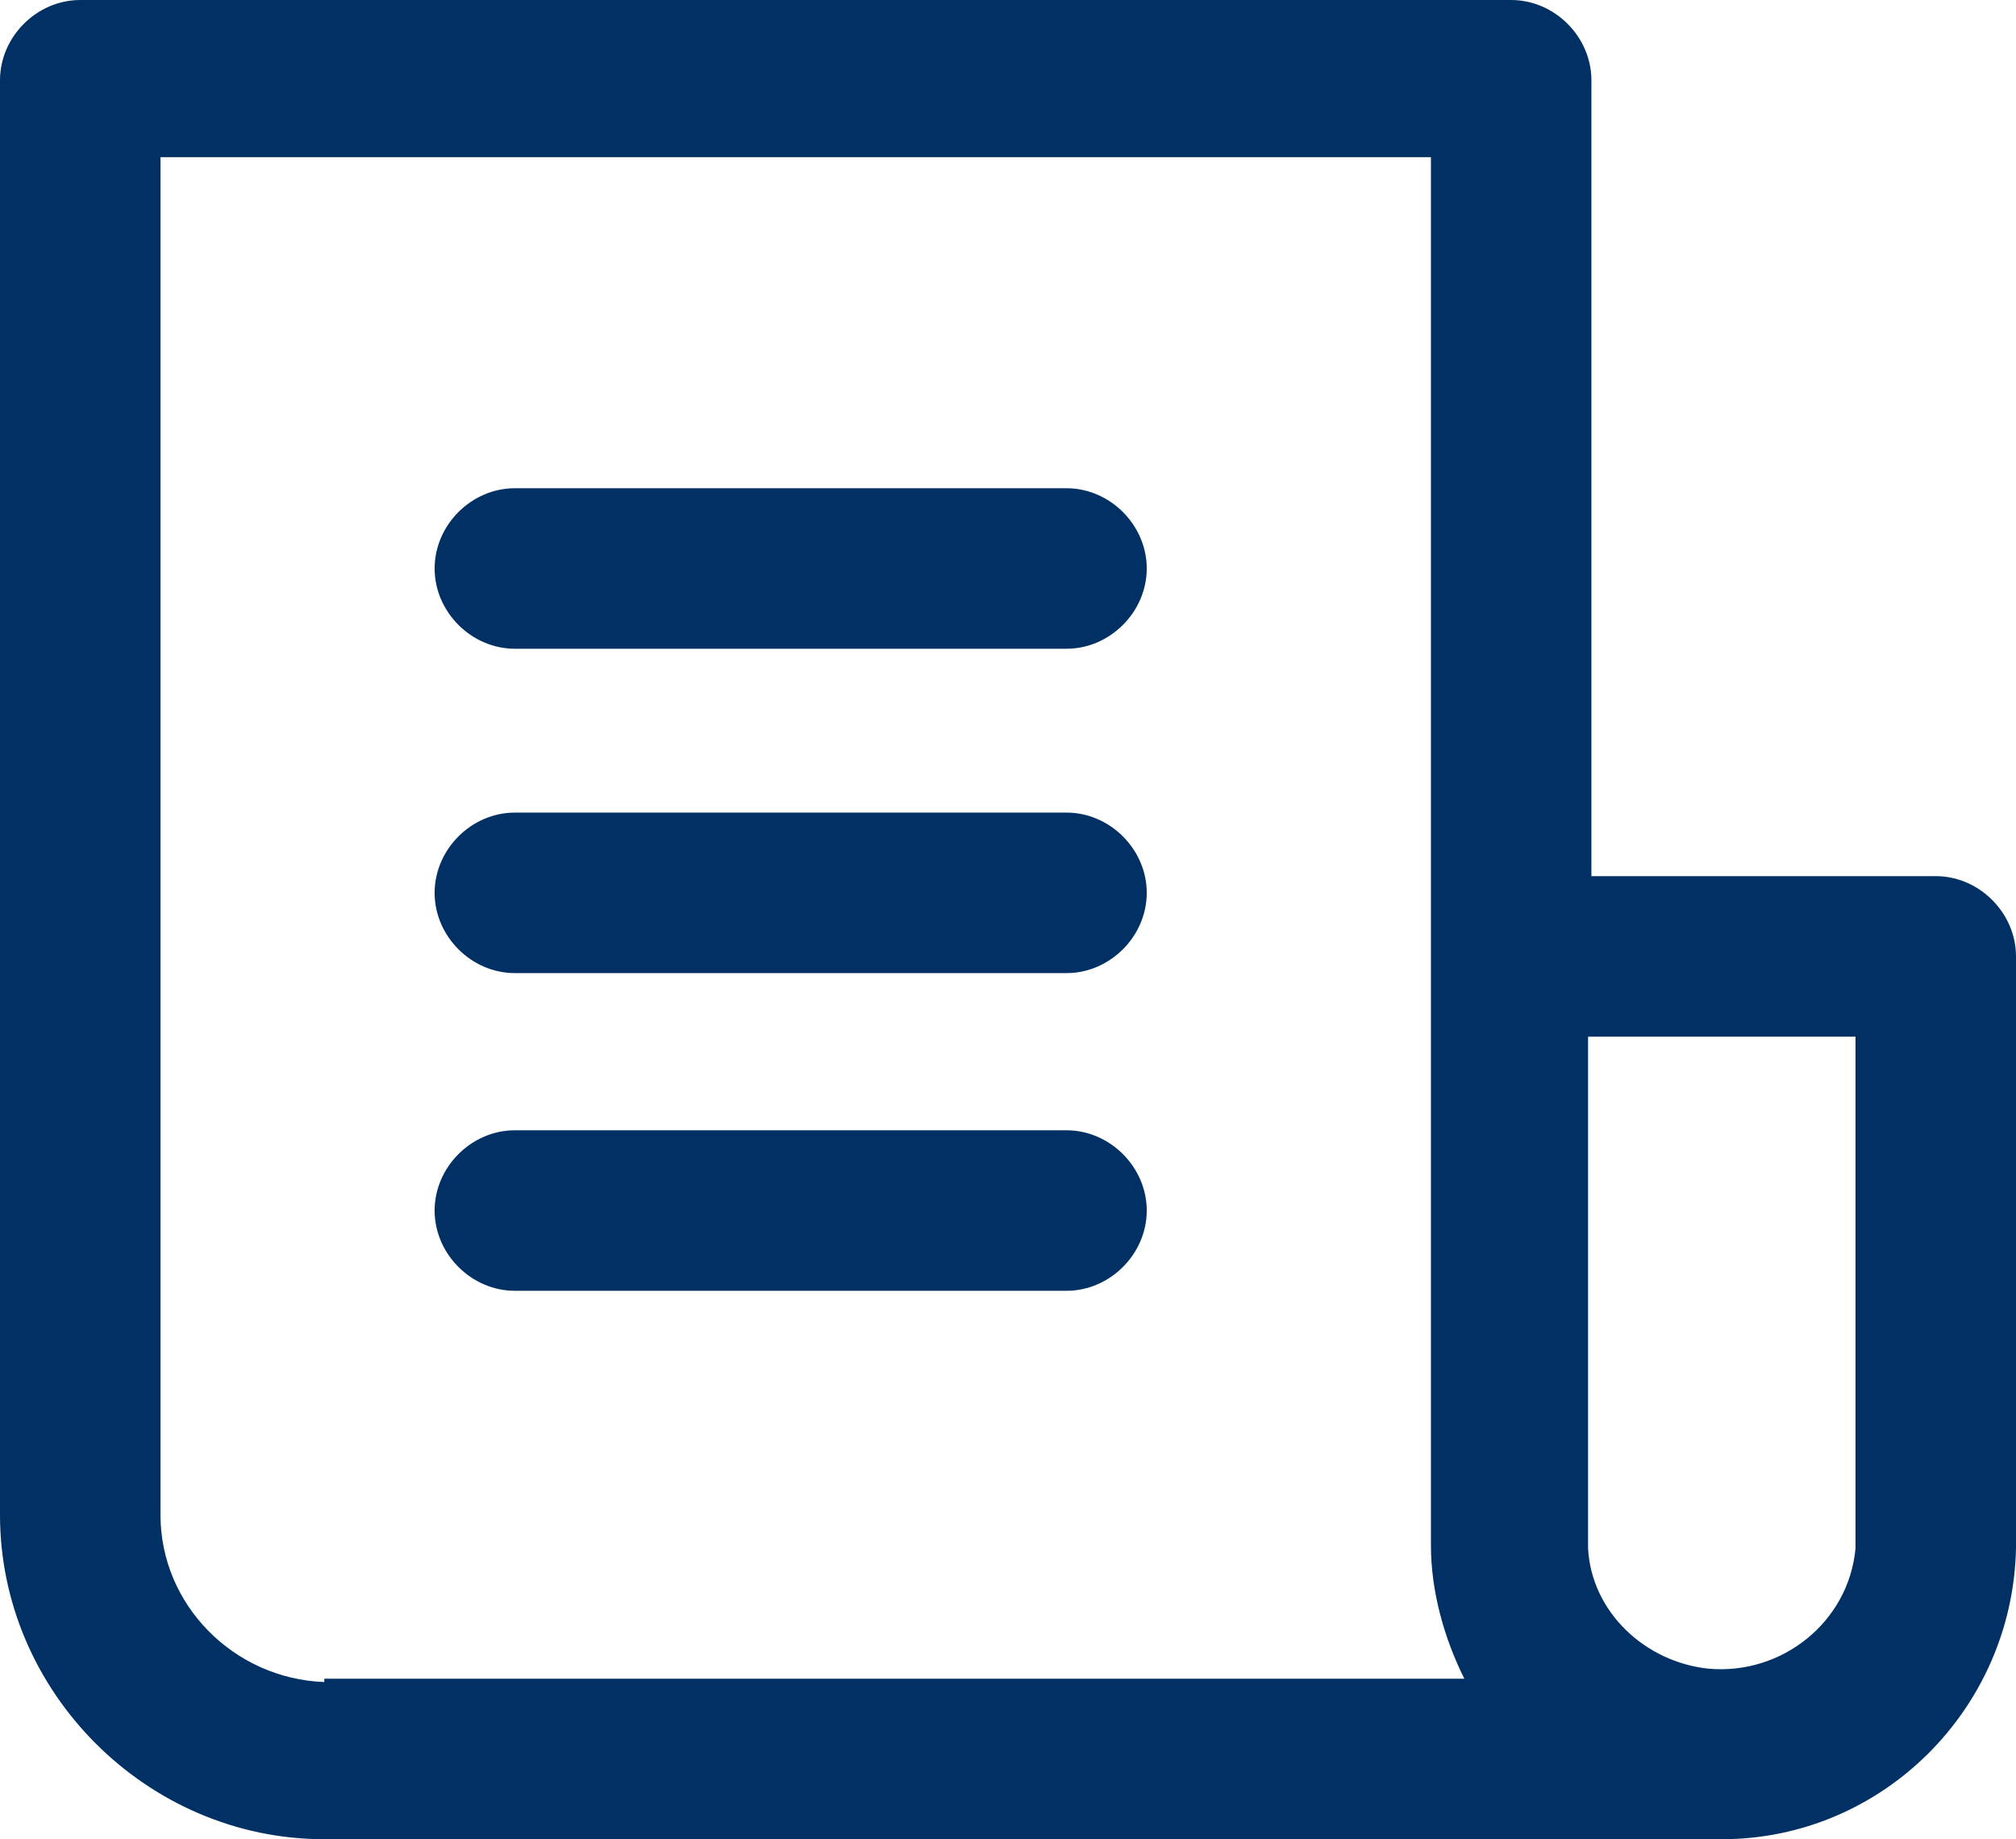
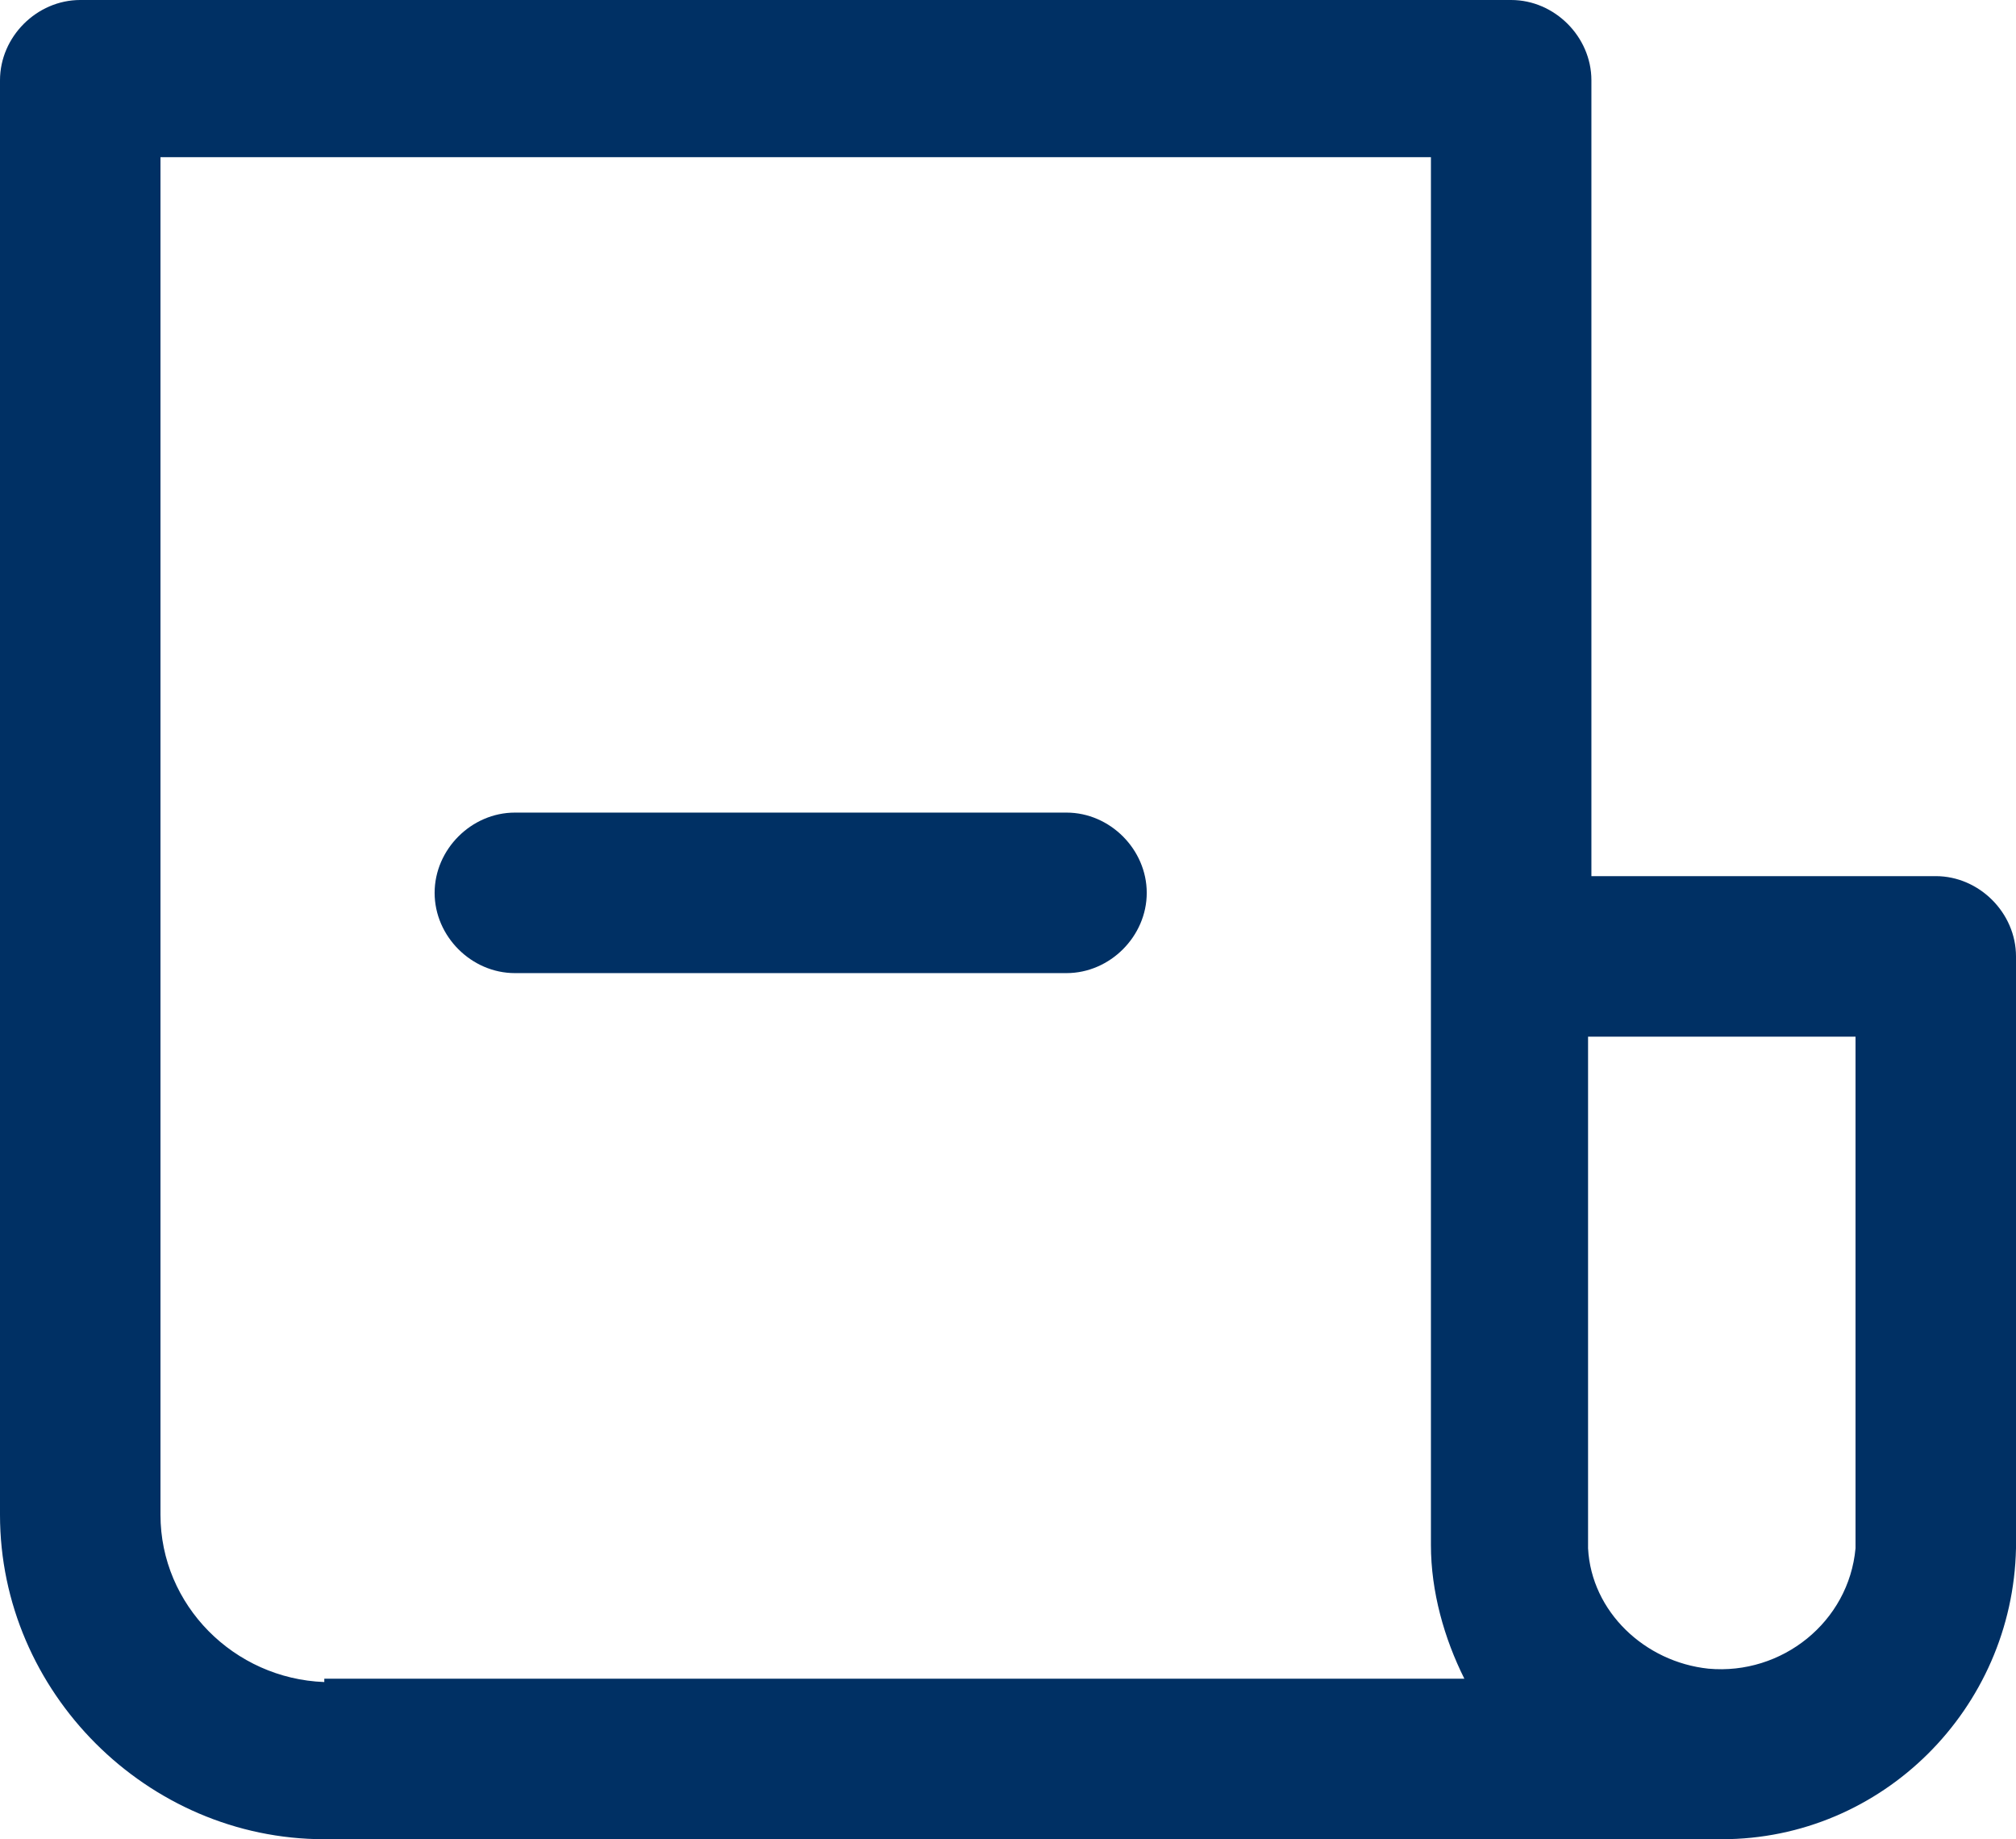
<svg xmlns="http://www.w3.org/2000/svg" version="1.1" id="Ebene_1" x="0px" y="0px" viewBox="0 0 60.3 55" style="enable-background:new 0 0 60.3 55;" xml:space="preserve">
  <style type="text/css">
	.st0{fill:#003064;}
</style>
  <g id="Gruppe_1124" transform="translate(0 0)">
    <path id="Pfad_601" class="st0" d="M57.9,26.2H47.6V2.4c0-1.3-1.1-2.4-2.4-2.4H2.4C1.1,0,0,1.1,0,2.4v42.9C0,50.6,4.4,55,9.7,55   h41.8c4.8,0,8.7-3.9,8.8-8.7V28.6C60.3,27.3,59.2,26.2,57.9,26.2 M9.7,50.3c-2.7-0.1-4.9-2.3-4.9-5V4.7h38v41.5c0,1.4,0.4,2.8,1,4   H9.7z M55.5,46.3c-0.2,2.2-2.2,3.8-4.4,3.6c-1.9-0.2-3.5-1.7-3.6-3.6V31h8V46.3z" />
-     <path id="Pfad_602" class="st0" d="M31.9,14.6H15.4c-1.3,0-2.4,1.1-2.4,2.4s1.1,2.4,2.4,2.4h16.5c1.3,0,2.4-1.1,2.4-2.4   S33.2,14.6,31.9,14.6" />
    <path id="Pfad_603" class="st0" d="M31.9,24.3H15.4c-1.3,0-2.4,1.1-2.4,2.4s1.1,2.4,2.4,2.4h16.5c1.3,0,2.4-1.1,2.4-2.4   S33.2,24.3,31.9,24.3" />
-     <path id="Pfad_604" class="st0" d="M31.9,33.8H15.4c-1.3,0-2.4,1.1-2.4,2.4s1.1,2.4,2.4,2.4h16.5c1.3,0,2.4-1.1,2.4-2.4   S33.2,33.8,31.9,33.8" />
  </g>
</svg>